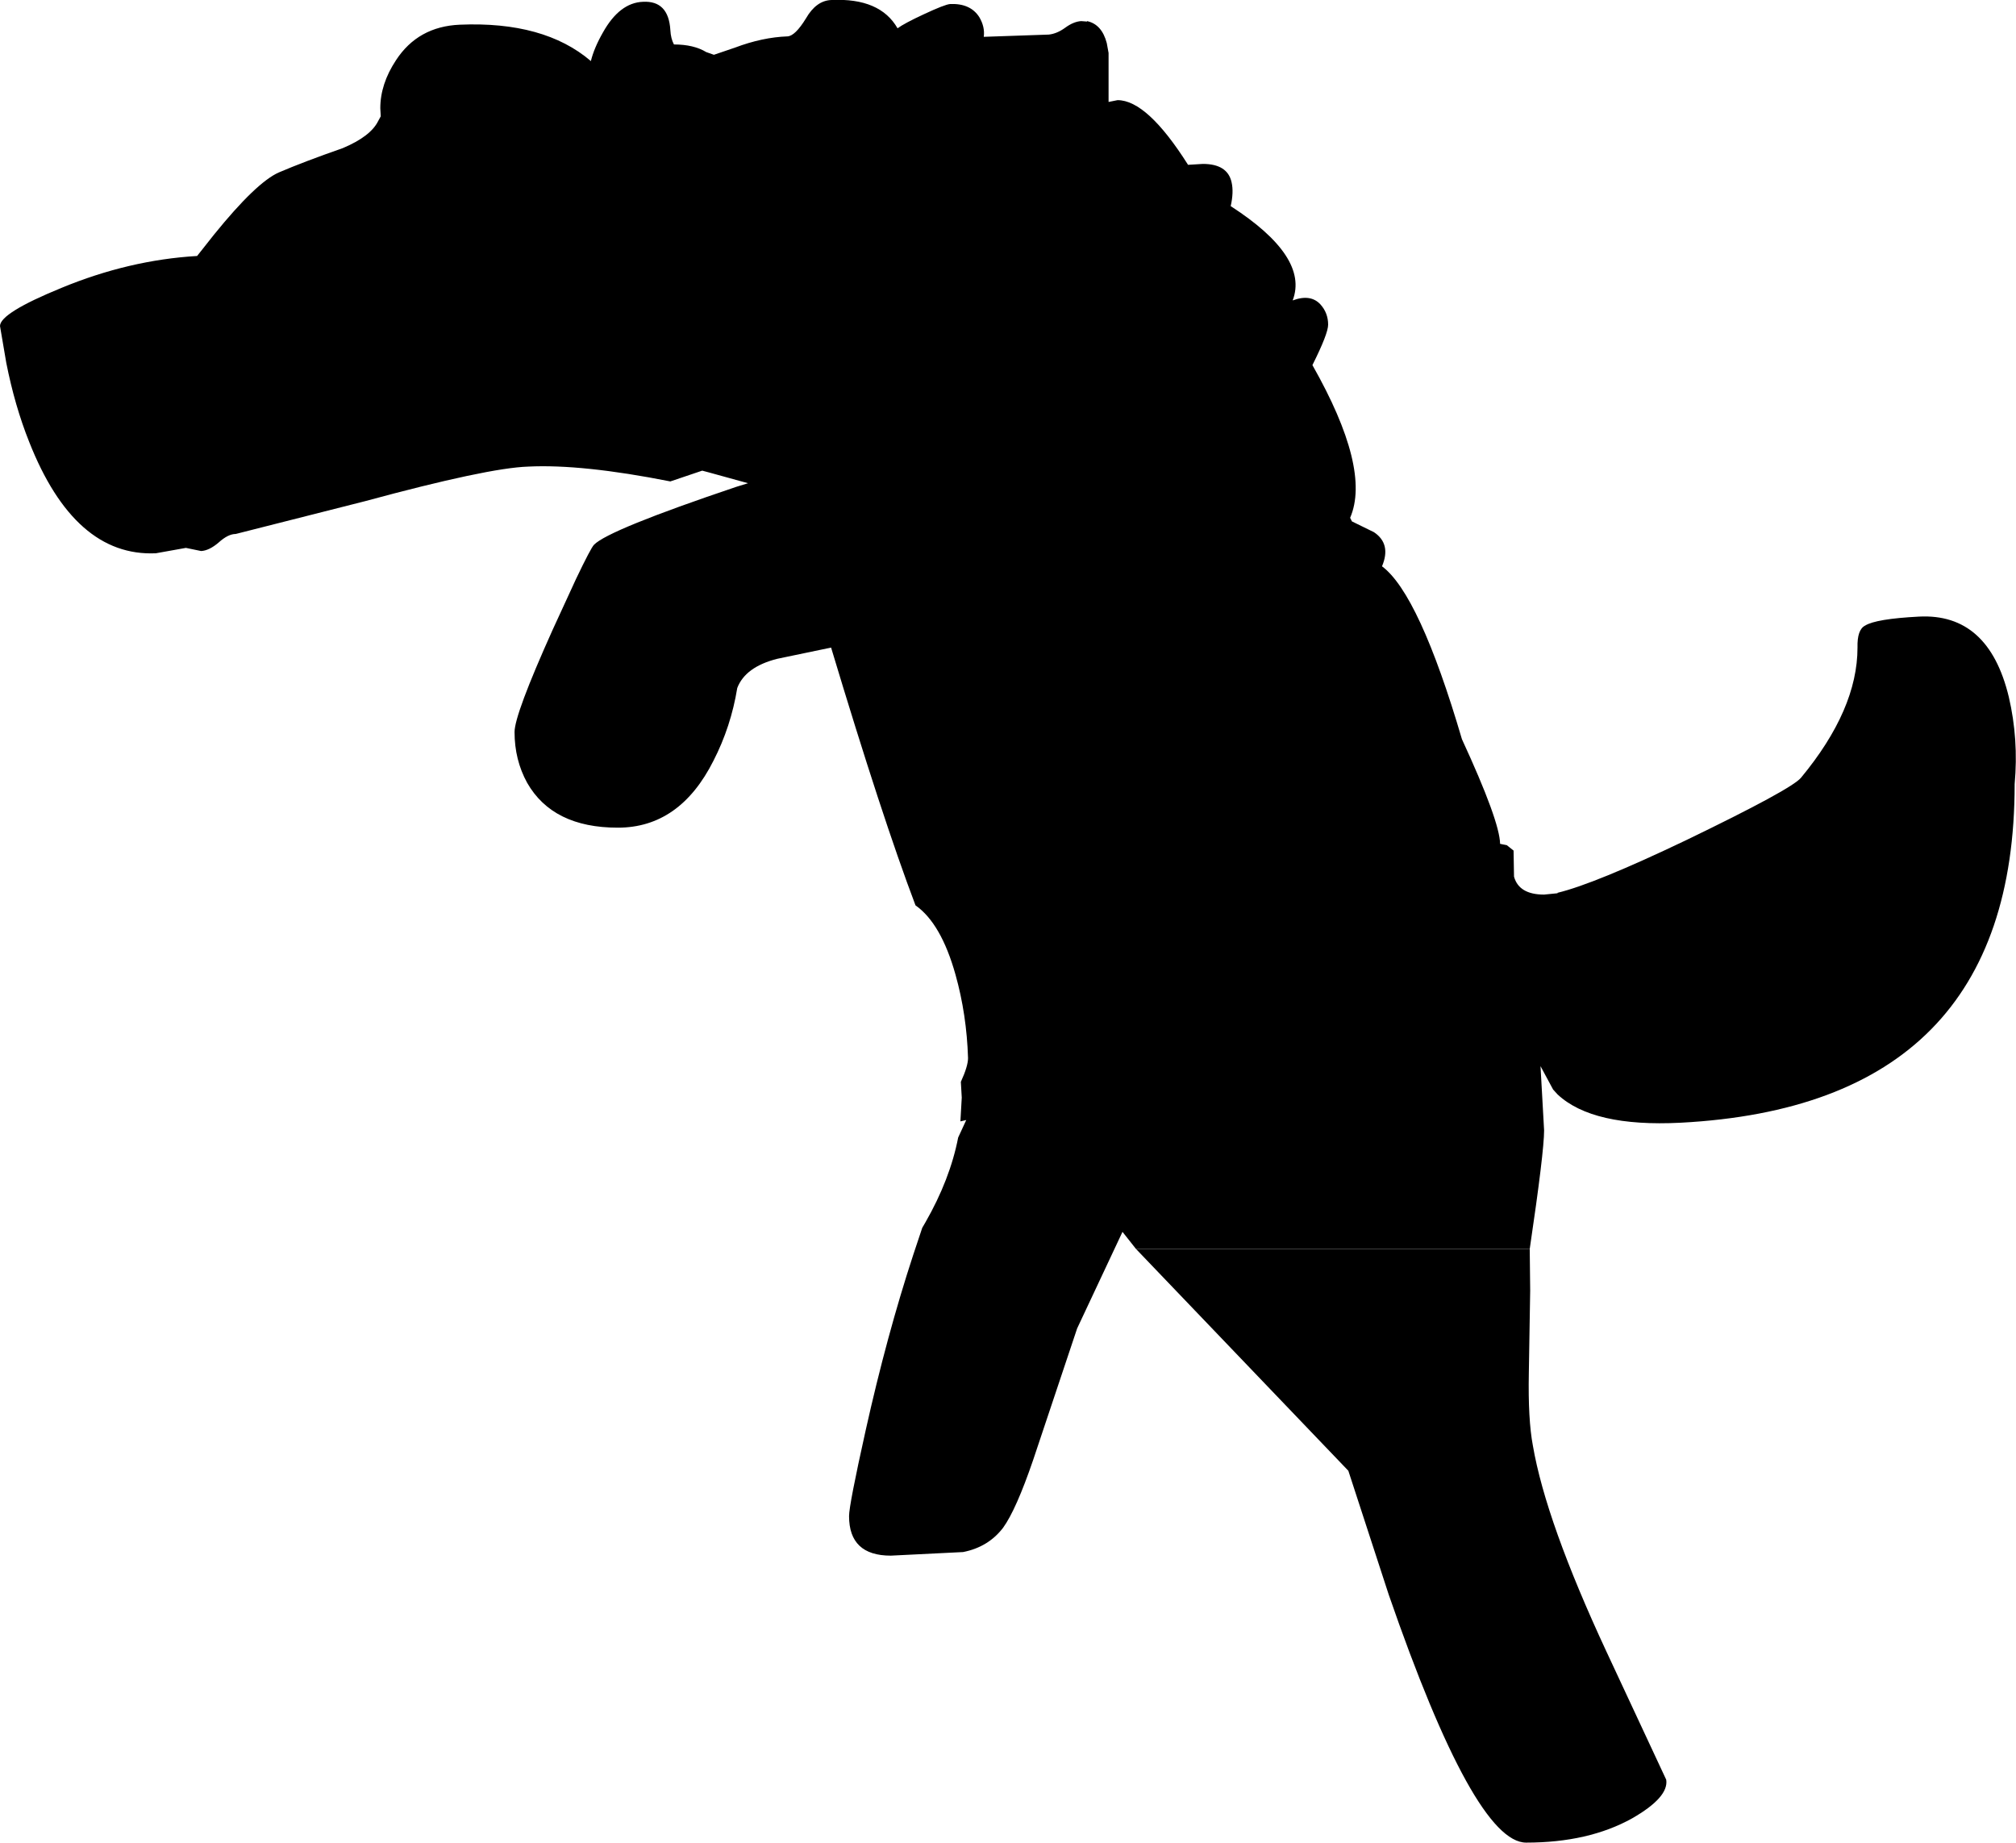
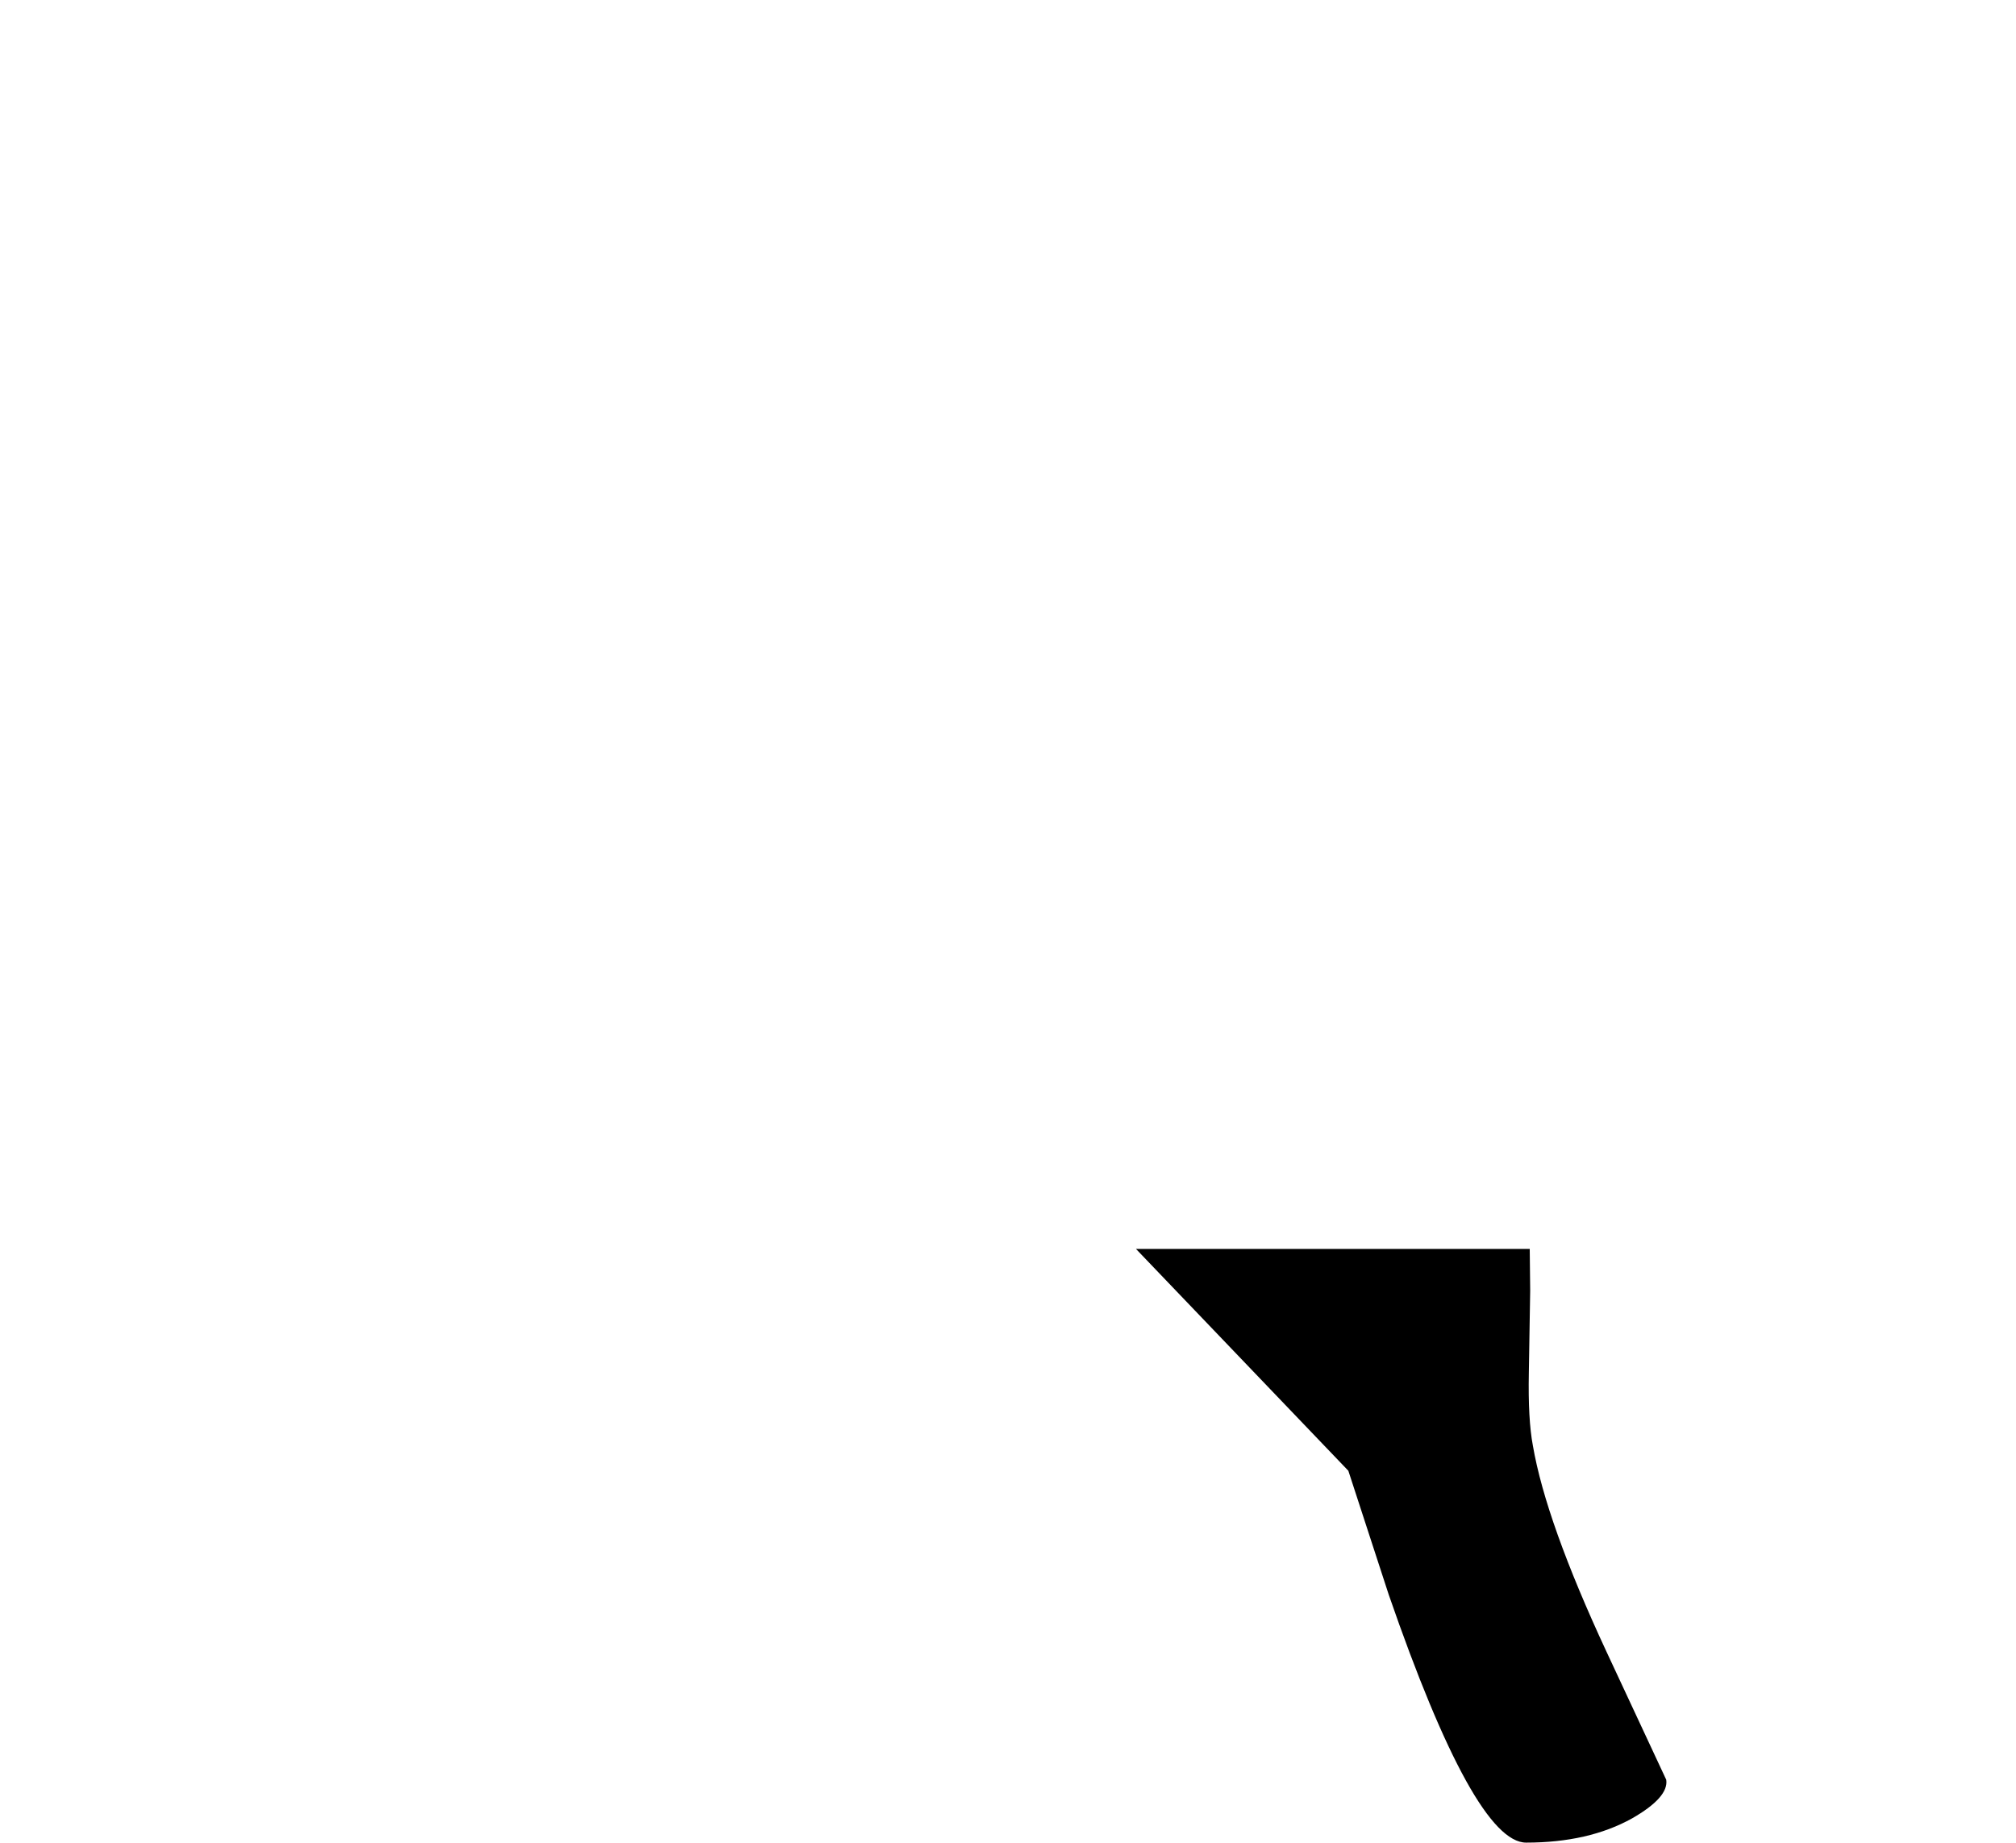
<svg xmlns="http://www.w3.org/2000/svg" height="205.15px" width="224.5px">
  <g transform="matrix(1.0, 0.0, 0.0, 1.0, 10.15, -2.05)">
-     <path d="M158.4 96.75 L158.45 99.65 Q159.0 101.65 161.8 101.65 L163.3 101.5 163.3 101.45 Q167.45 100.45 177.6 95.6 189.3 89.95 190.4 88.65 196.7 81.05 196.7 74.15 196.65 72.15 197.55 71.7 198.75 70.95 203.55 70.7 211.3 70.3 213.55 79.65 214.65 84.35 214.2 89.35 214.2 125.1 177.0 127.05 167.2 127.55 163.3 123.9 L162.8 123.35 161.4 120.75 161.8 127.9 Q161.8 130.3 160.2 141.1 L116.35 141.1 114.85 139.2 109.8 149.95 104.9 164.6 Q103.0 170.15 101.55 172.15 99.9 174.3 97.1 174.85 L89.05 175.25 Q84.4 175.25 84.4 170.85 84.4 169.6 86.25 161.3 88.6 150.75 91.55 141.75 L92.55 138.75 92.9 138.15 Q95.65 133.35 96.55 128.7 L97.45 126.75 96.8 126.9 96.95 124.25 96.85 122.5 Q97.65 120.75 97.65 119.85 97.5 115.0 96.25 110.55 94.65 104.85 91.8 102.85 88.1 93.1 82.4 74.15 L76.4 75.4 Q72.85 76.3 71.95 78.65 71.25 82.95 69.3 86.75 65.55 94.2 58.65 94.2 51.4 94.2 48.55 89.2 47.15 86.65 47.15 83.55 47.15 81.6 51.4 72.15 L54.0 66.5 Q55.65 63.05 56.0 62.7 57.6 61.05 71.85 56.25 L73.15 55.85 68.8 54.65 68.05 54.45 64.5 55.65 Q54.65 53.7 48.65 54.0 44.15 54.15 30.5 57.85 L16.1 61.5 Q15.25 61.5 14.2 62.45 13.15 63.35 12.25 63.4 L10.55 63.05 7.2 63.65 Q-1.85 64.05 -6.9 51.25 -8.5 47.25 -9.45 42.45 L-10.15 38.35 Q-10.15 36.9 -3.3 34.1 4.2 31.0 11.8 30.55 L13.7 28.15 Q18.4 22.35 20.9 21.25 23.7 20.05 28.0 18.55 31.1 17.25 31.95 15.55 L32.25 15.0 32.2 14.1 Q32.2 11.4 33.95 8.75 36.4 5.0 41.05 4.8 50.45 4.4 55.65 8.85 56.0 7.4 57.0 5.65 58.85 2.35 61.45 2.25 64.3 2.1 64.5 5.4 64.55 6.35 64.9 7.0 67.1 7.0 68.5 7.85 L69.35 8.15 71.7 7.35 Q74.75 6.2 77.55 6.1 78.4 6.05 79.6 4.1 80.75 2.1 82.45 2.05 87.85 1.8 89.8 5.2 90.55 4.65 92.7 3.65 95.05 2.55 95.65 2.5 97.9 2.4 98.9 3.95 99.55 5.05 99.4 6.15 L106.65 5.9 Q107.55 5.8 108.45 5.15 109.4 4.45 110.25 4.4 L110.9 4.45 110.9 4.4 Q112.55 4.75 113.1 6.85 L113.3 7.95 113.3 13.05 113.3 13.4 114.3 13.2 Q117.6 13.2 122.15 20.4 L123.8 20.3 Q126.55 20.3 127.0 22.35 127.25 23.45 126.9 25.0 135.65 30.65 133.8 35.5 135.8 34.75 136.9 35.95 137.75 36.9 137.75 38.2 137.75 39.2 136.0 42.7 142.55 54.25 140.2 59.7 L140.4 60.1 142.85 61.3 Q144.8 62.6 143.75 65.1 147.9 68.2 152.65 84.35 156.85 93.45 156.9 96.0 L157.65 96.15 158.4 96.75" fill="#000000" fill-rule="evenodd" stroke="none" />
    <path d="M160.25 145.75 L160.1 154.9 Q160.0 160.1 160.55 163.0 162.0 171.45 168.75 185.95 L175.4 200.2 Q175.7 202.15 171.6 204.5 166.75 207.2 159.8 207.2 154.05 207.2 144.5 179.6 L140.0 165.8 116.35 141.1 160.2 141.1 160.25 145.75" fill="#000000" fill-rule="evenodd" stroke="none" />
  </g>
</svg>